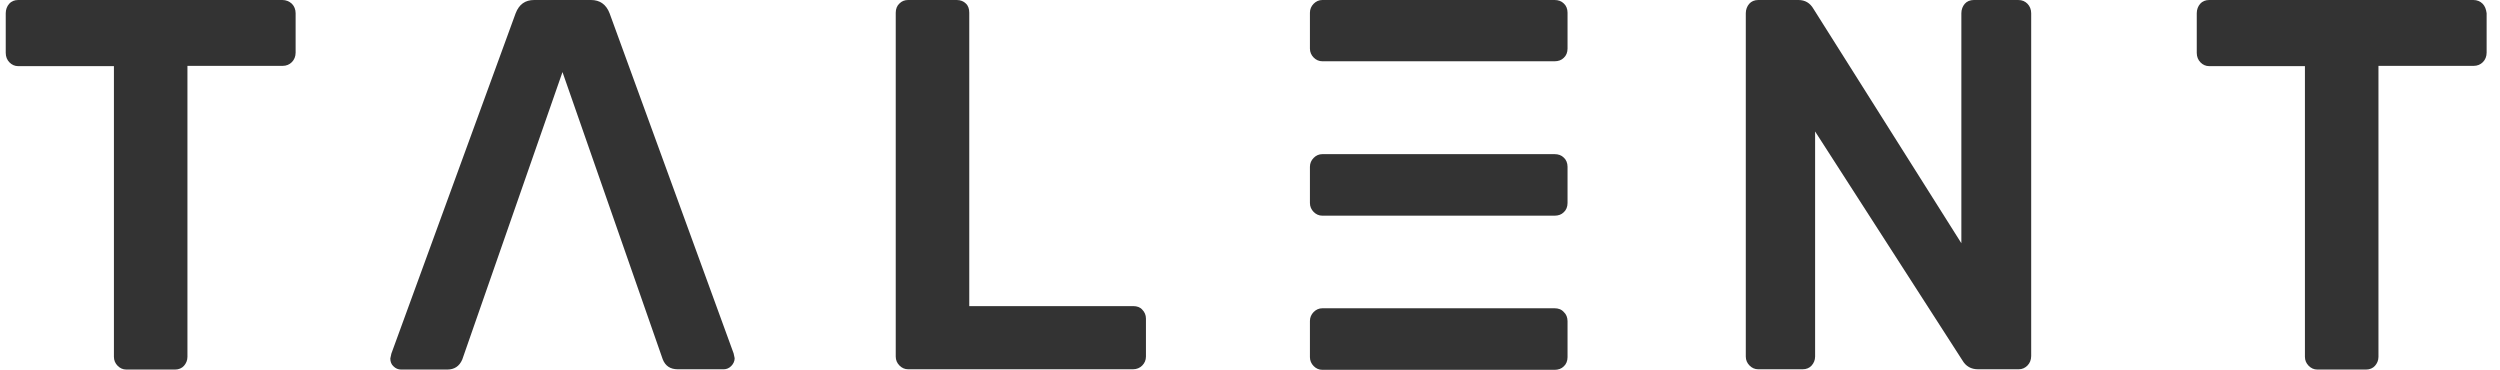
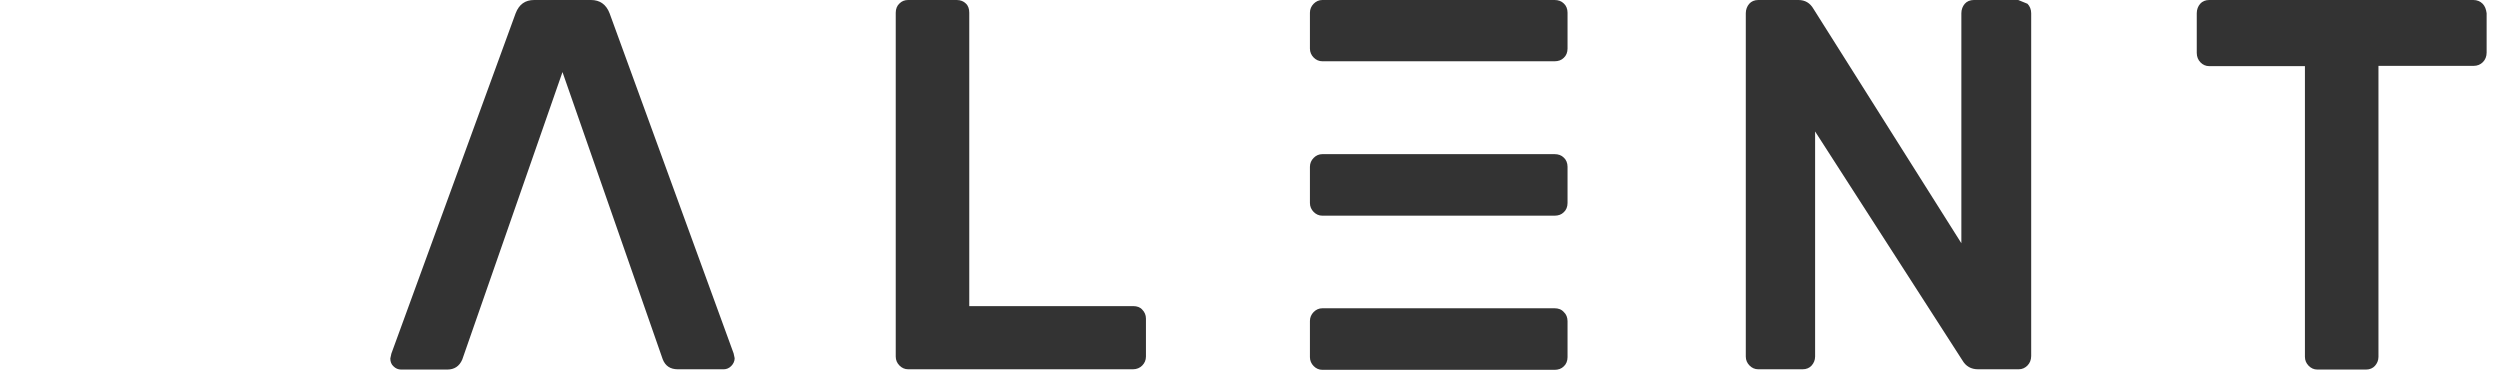
<svg xmlns="http://www.w3.org/2000/svg" width="169" height="25" viewBox="0 0 169 25" fill="none">
-   <path d="M19.09 0H1.228C0.978 0 0.763 0.091 0.62 0.255C0.477 0.42 0.388 0.639 0.388 0.894V3.577C0.388 3.832 0.477 4.051 0.638 4.215C0.799 4.38 0.996 4.471 1.228 4.471H7.701V24.124C7.701 24.361 7.79 24.562 7.951 24.726C8.112 24.89 8.309 24.982 8.541 24.982H11.831C12.081 24.982 12.296 24.89 12.439 24.726C12.582 24.562 12.671 24.361 12.671 24.124V4.453H19.108C19.358 4.453 19.573 4.361 19.733 4.197C19.894 4.033 19.984 3.814 19.984 3.558V0.894C19.984 0.639 19.894 0.42 19.733 0.255C19.555 0.091 19.34 0 19.09 0Z" fill="#333333" />
  <path d="M41.207 0.894C40.974 0.292 40.545 0 39.955 0H36.111C35.503 0 35.092 0.292 34.859 0.894L26.456 23.905L26.385 24.234C26.385 24.453 26.456 24.635 26.599 24.763C26.742 24.909 26.921 24.982 27.118 24.982H30.229C30.711 24.982 31.051 24.763 31.248 24.307L38.024 4.872L44.8 24.288C44.979 24.744 45.319 24.963 45.819 24.963H48.93C49.109 24.963 49.288 24.89 49.431 24.744C49.574 24.599 49.663 24.416 49.663 24.215L49.592 23.887L41.207 0.894Z" fill="#333333" />
  <path d="M76.608 20.693H65.522V0.858C65.522 0.602 65.451 0.383 65.29 0.237C65.147 0.091 64.933 0 64.682 0H61.392C61.16 0 60.963 0.073 60.802 0.237C60.641 0.383 60.552 0.602 60.552 0.858V24.106C60.552 24.343 60.641 24.544 60.802 24.708C60.963 24.872 61.16 24.963 61.392 24.963H76.59C76.84 24.963 77.055 24.872 77.216 24.708C77.376 24.544 77.466 24.343 77.466 24.106V21.533C77.466 21.296 77.376 21.095 77.216 20.931C77.073 20.766 76.858 20.693 76.608 20.693Z" fill="#333333" />
-   <path d="M136.432 0H133.428C133.178 0 132.963 0.091 132.82 0.255C132.677 0.42 132.588 0.639 132.588 0.894V16.442L122.593 0.602C122.361 0.201 122.021 0 121.574 0H118.857C118.606 0 118.392 0.091 118.249 0.255C118.106 0.42 118.016 0.639 118.016 0.894V24.106C118.016 24.343 118.106 24.544 118.267 24.708C118.427 24.872 118.624 24.963 118.857 24.963H121.86C122.111 24.963 122.325 24.872 122.468 24.708C122.611 24.544 122.701 24.343 122.701 24.106V8.887L132.659 24.361C132.892 24.763 133.249 24.963 133.714 24.963H136.468C136.7 24.963 136.897 24.872 137.058 24.708C137.219 24.544 137.308 24.325 137.308 24.069V0.894C137.308 0.639 137.219 0.42 137.058 0.255C136.897 0.091 136.7 0 136.432 0Z" fill="#333333" />
+   <path d="M136.432 0H133.428C133.178 0 132.963 0.091 132.82 0.255C132.677 0.42 132.588 0.639 132.588 0.894V16.442L122.593 0.602C122.361 0.201 122.021 0 121.574 0H118.857C118.606 0 118.392 0.091 118.249 0.255C118.106 0.42 118.016 0.639 118.016 0.894V24.106C118.016 24.343 118.106 24.544 118.267 24.708C118.427 24.872 118.624 24.963 118.857 24.963H121.86C122.111 24.963 122.325 24.872 122.468 24.708C122.611 24.544 122.701 24.343 122.701 24.106V8.887L132.659 24.361C132.892 24.763 133.249 24.963 133.714 24.963H136.468C136.7 24.963 136.897 24.872 137.058 24.708C137.219 24.544 137.308 24.325 137.308 24.069V0.894C137.308 0.639 137.219 0.42 137.058 0.255Z" fill="#333333" />
  <path d="M167.828 0.255C167.667 0.091 167.453 0 167.202 0H149.341C149.091 0 148.876 0.091 148.733 0.255C148.59 0.42 148.501 0.639 148.501 0.894V3.577C148.501 3.832 148.59 4.051 148.751 4.215C148.912 4.38 149.108 4.471 149.341 4.471H155.813V24.124C155.813 24.361 155.903 24.562 156.064 24.726C156.224 24.89 156.421 24.982 156.654 24.982H159.943C160.194 24.982 160.408 24.89 160.551 24.726C160.694 24.562 160.784 24.361 160.784 24.124V4.453H167.22C167.471 4.453 167.685 4.361 167.846 4.197C168.007 4.033 168.096 3.814 168.096 3.558V0.894C168.061 0.639 167.989 0.42 167.828 0.255Z" fill="#333333" />
  <path d="M105.089 20.839H89.391C89.159 20.839 88.962 20.931 88.801 21.095C88.641 21.259 88.551 21.46 88.551 21.697V24.142C88.551 24.38 88.641 24.58 88.801 24.744C88.962 24.909 89.159 25 89.391 25H105.089C105.34 25 105.554 24.927 105.715 24.763C105.876 24.617 105.966 24.398 105.966 24.142V21.715C105.966 21.46 105.876 21.241 105.715 21.095C105.554 20.912 105.34 20.839 105.089 20.839Z" fill="#333333" />
  <path d="M105.089 0H89.391C89.159 0 88.962 0.091 88.801 0.255C88.641 0.42 88.551 0.62 88.551 0.858V3.285C88.551 3.522 88.641 3.723 88.801 3.887C88.962 4.051 89.159 4.142 89.391 4.142H105.089C105.34 4.142 105.554 4.069 105.715 3.905C105.876 3.759 105.966 3.54 105.966 3.285V0.858C105.966 0.602 105.876 0.383 105.715 0.237C105.554 0.073 105.34 0 105.089 0Z" fill="#333333" />
  <path d="M105.089 10.42H89.391C89.159 10.42 88.962 10.511 88.801 10.675C88.641 10.839 88.551 11.04 88.551 11.277V13.723C88.551 13.96 88.641 14.161 88.801 14.325C88.962 14.489 89.159 14.58 89.391 14.58H105.089C105.34 14.58 105.554 14.507 105.715 14.343C105.876 14.197 105.966 13.978 105.966 13.723V11.277C105.966 11.022 105.876 10.803 105.715 10.657C105.554 10.493 105.34 10.42 105.089 10.42Z" fill="#333333" />
</svg>